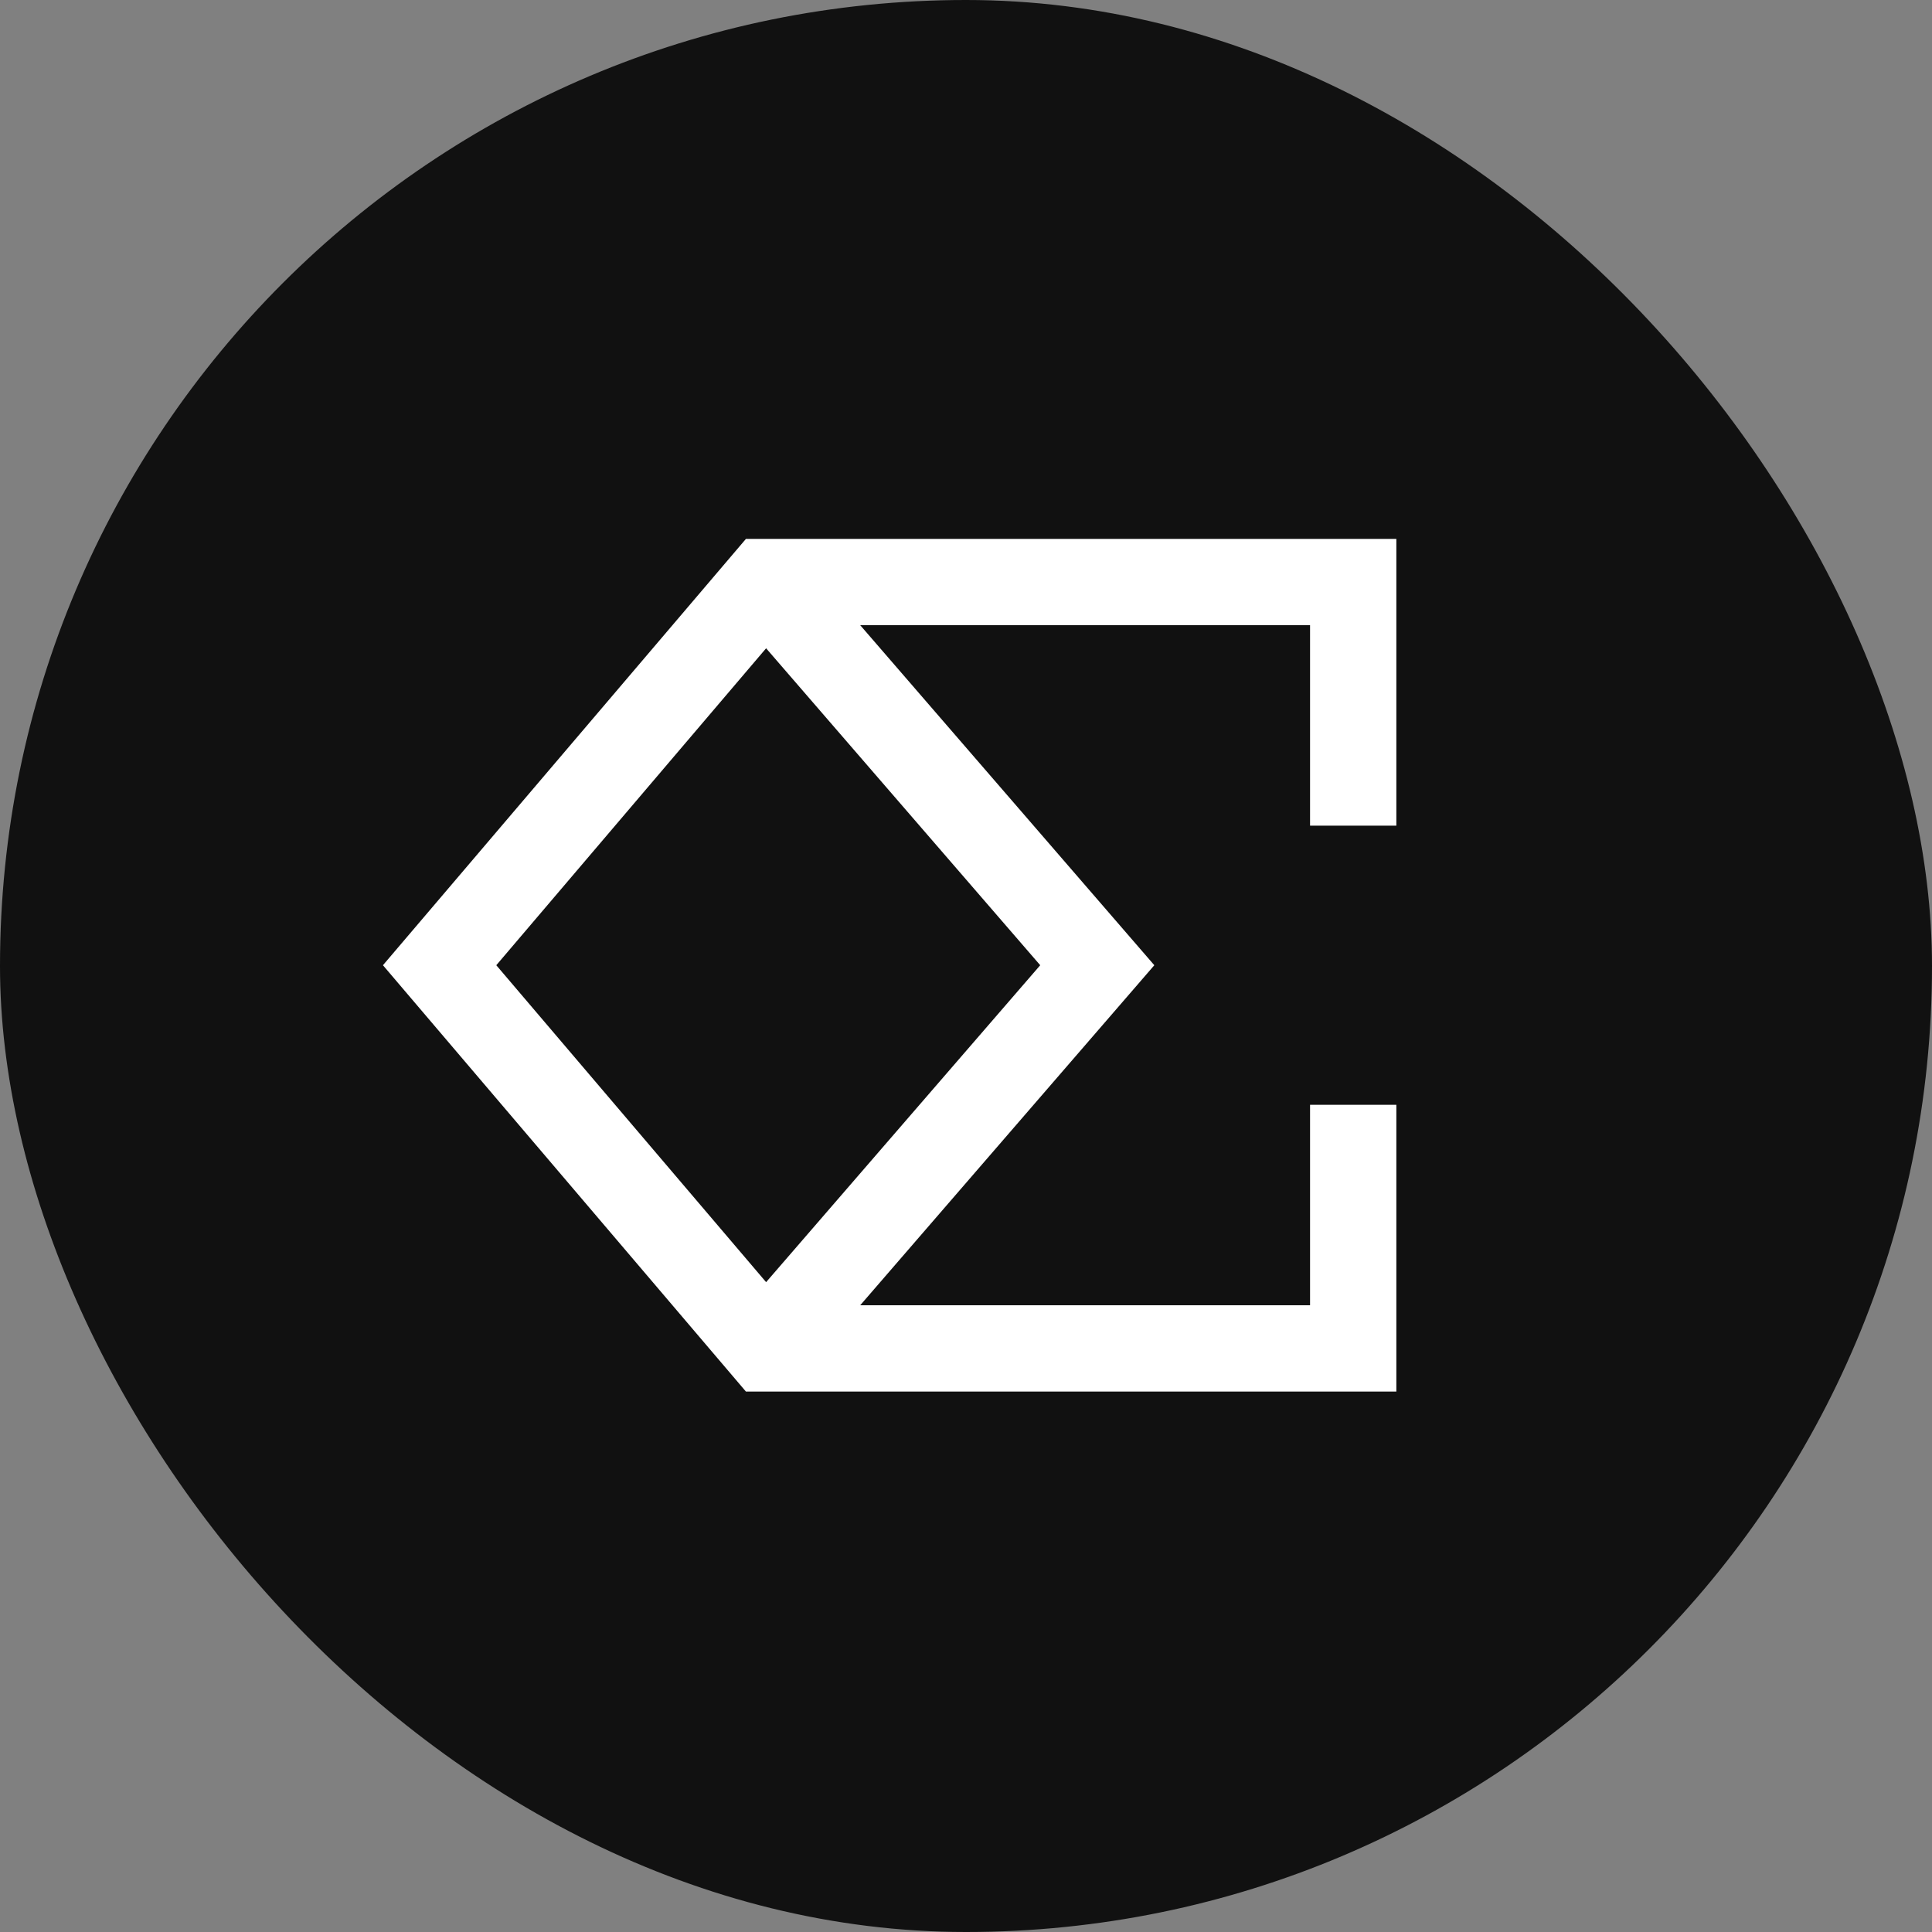
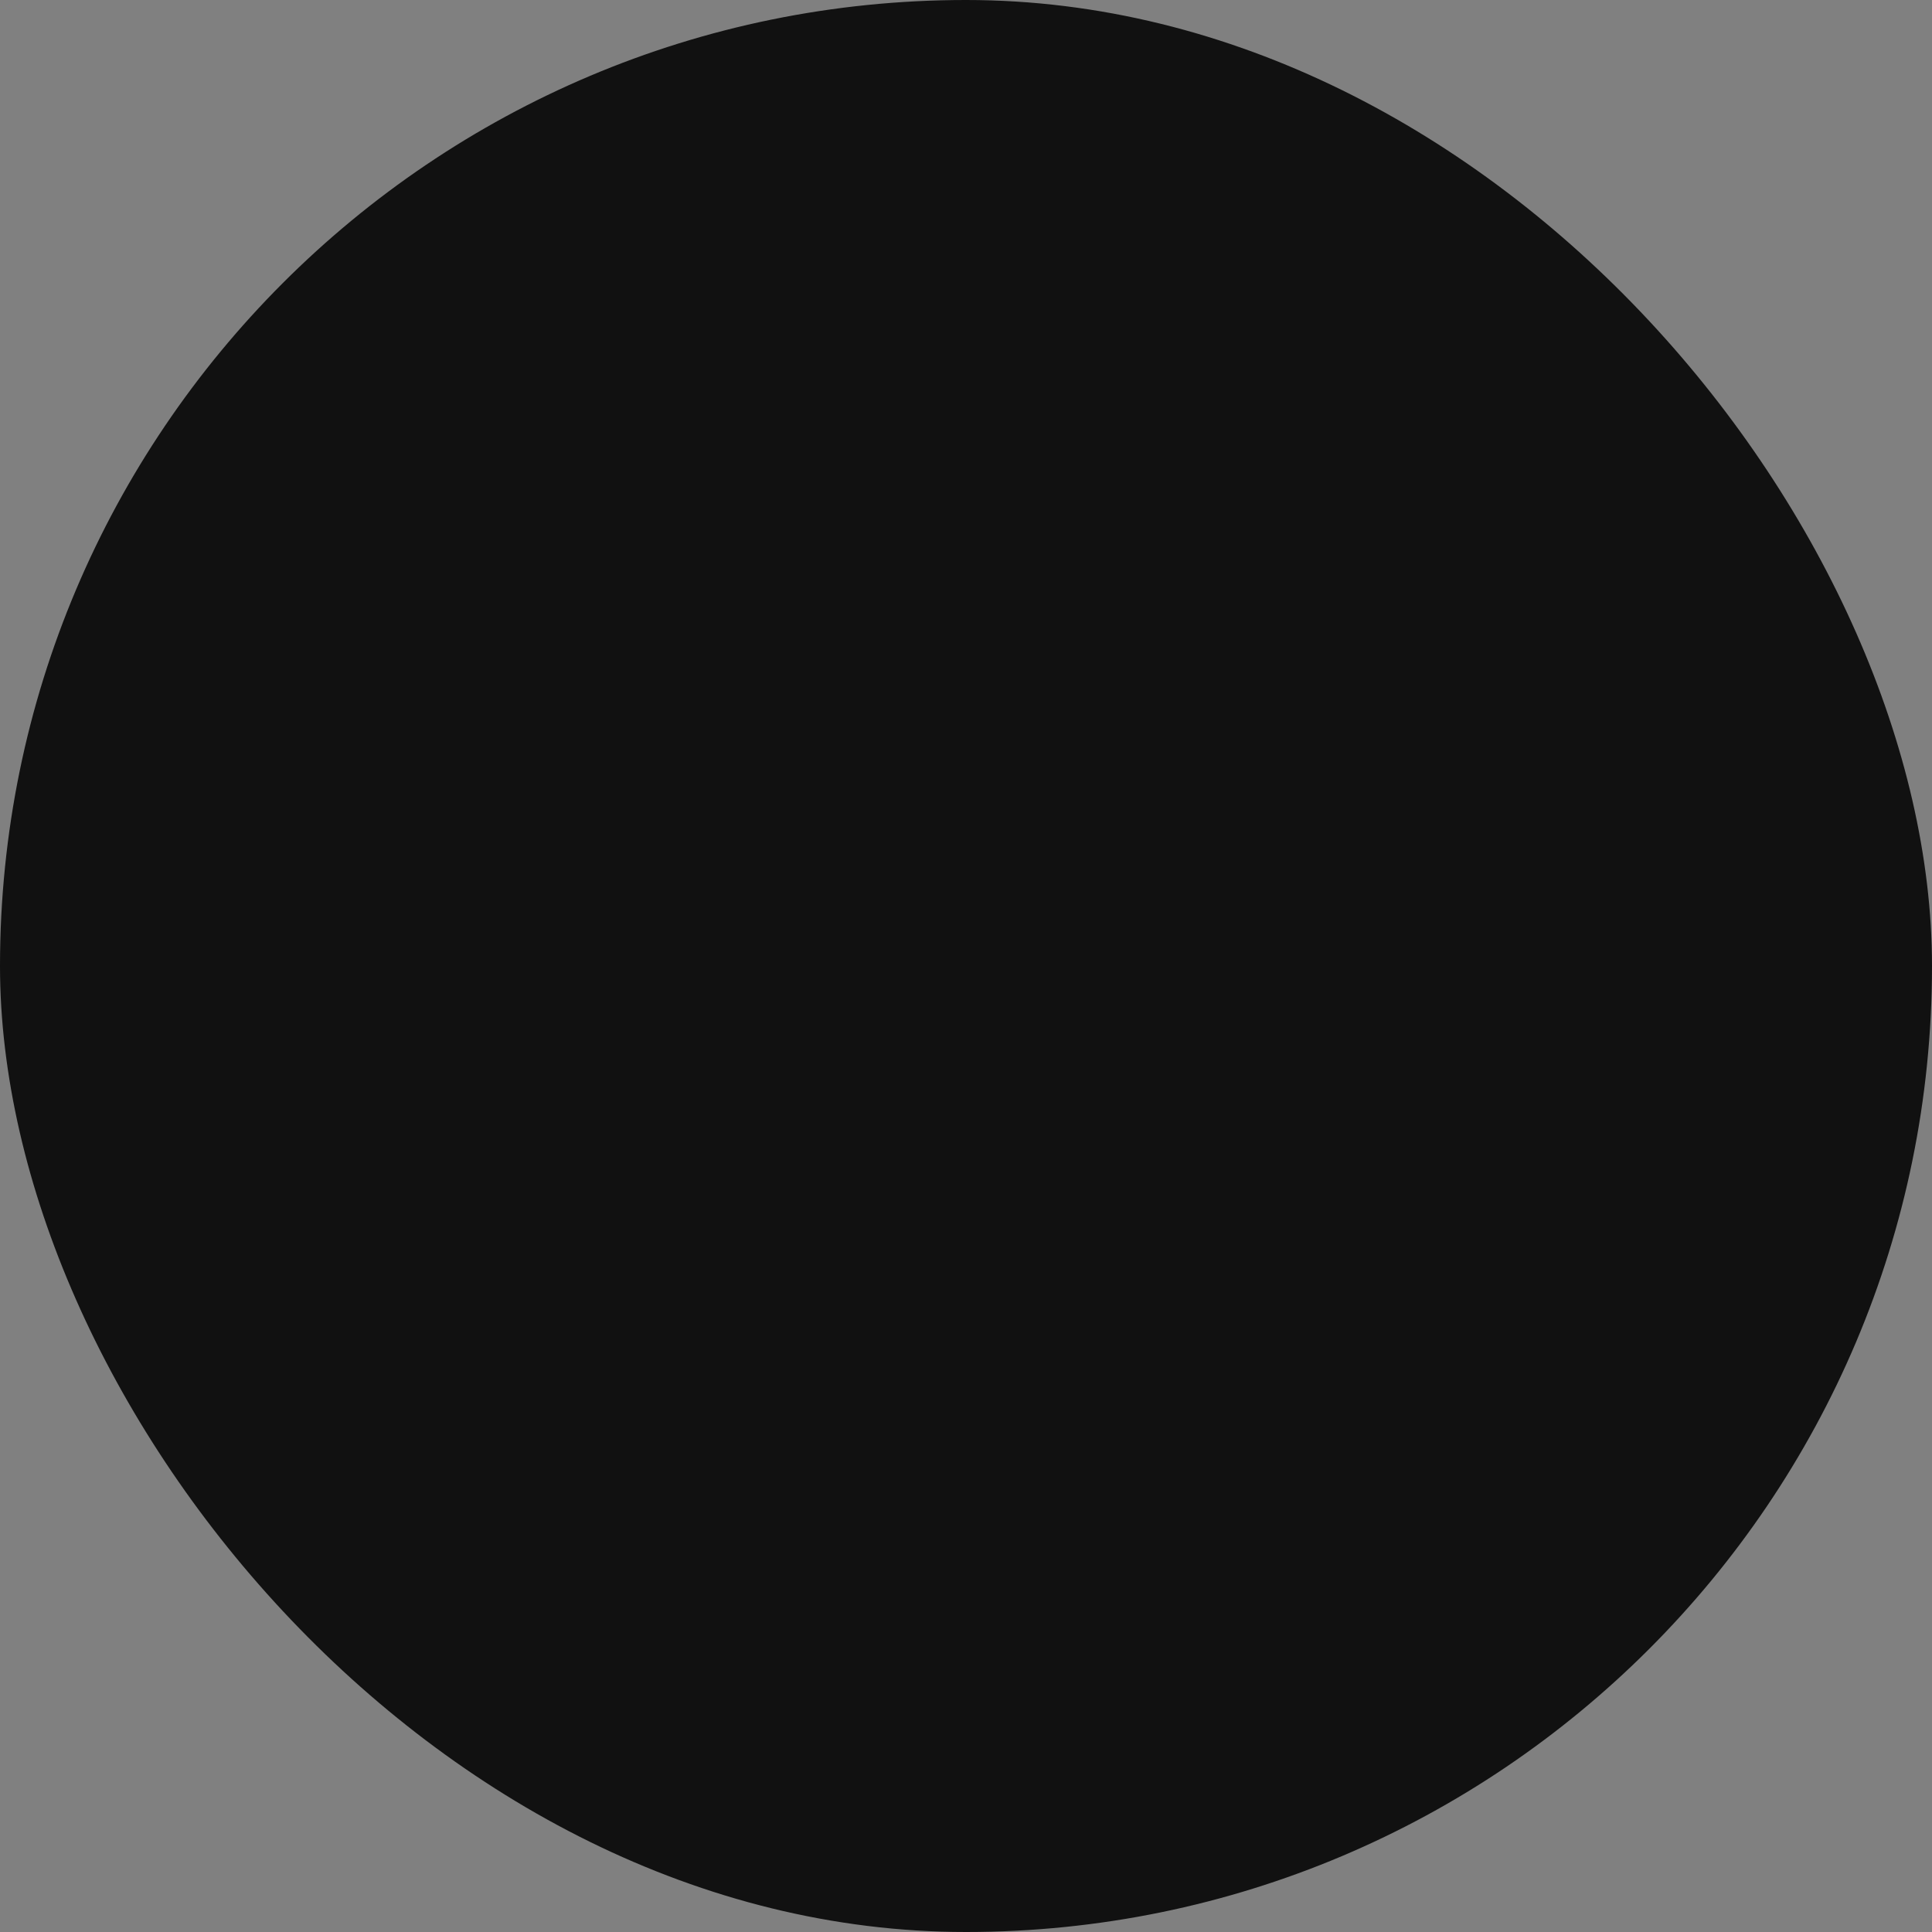
<svg xmlns="http://www.w3.org/2000/svg" width="142" height="142" viewBox="0 0 142 142" fill="none">
  <rect x="0" y="0" width="142" height="142" fill="#808080" stroke="none" />
  <rect width="142" height="142" rx="71" fill="#111111" />
-   <path d="M102.63 60.684H96.288V45.95H63.224L83.047 68.869L84.841 70.943L83.047 73.018L63.224 95.936H96.288V81.203H102.63V102.279H54.825L53.875 101.163L29.896 72.999L28.146 70.943L29.896 68.888L53.875 40.724L54.825 39.608H102.63V60.684ZM36.477 70.943L56.308 94.237L76.455 70.943L56.308 47.648L36.477 70.943Z" fill="white" />
</svg>